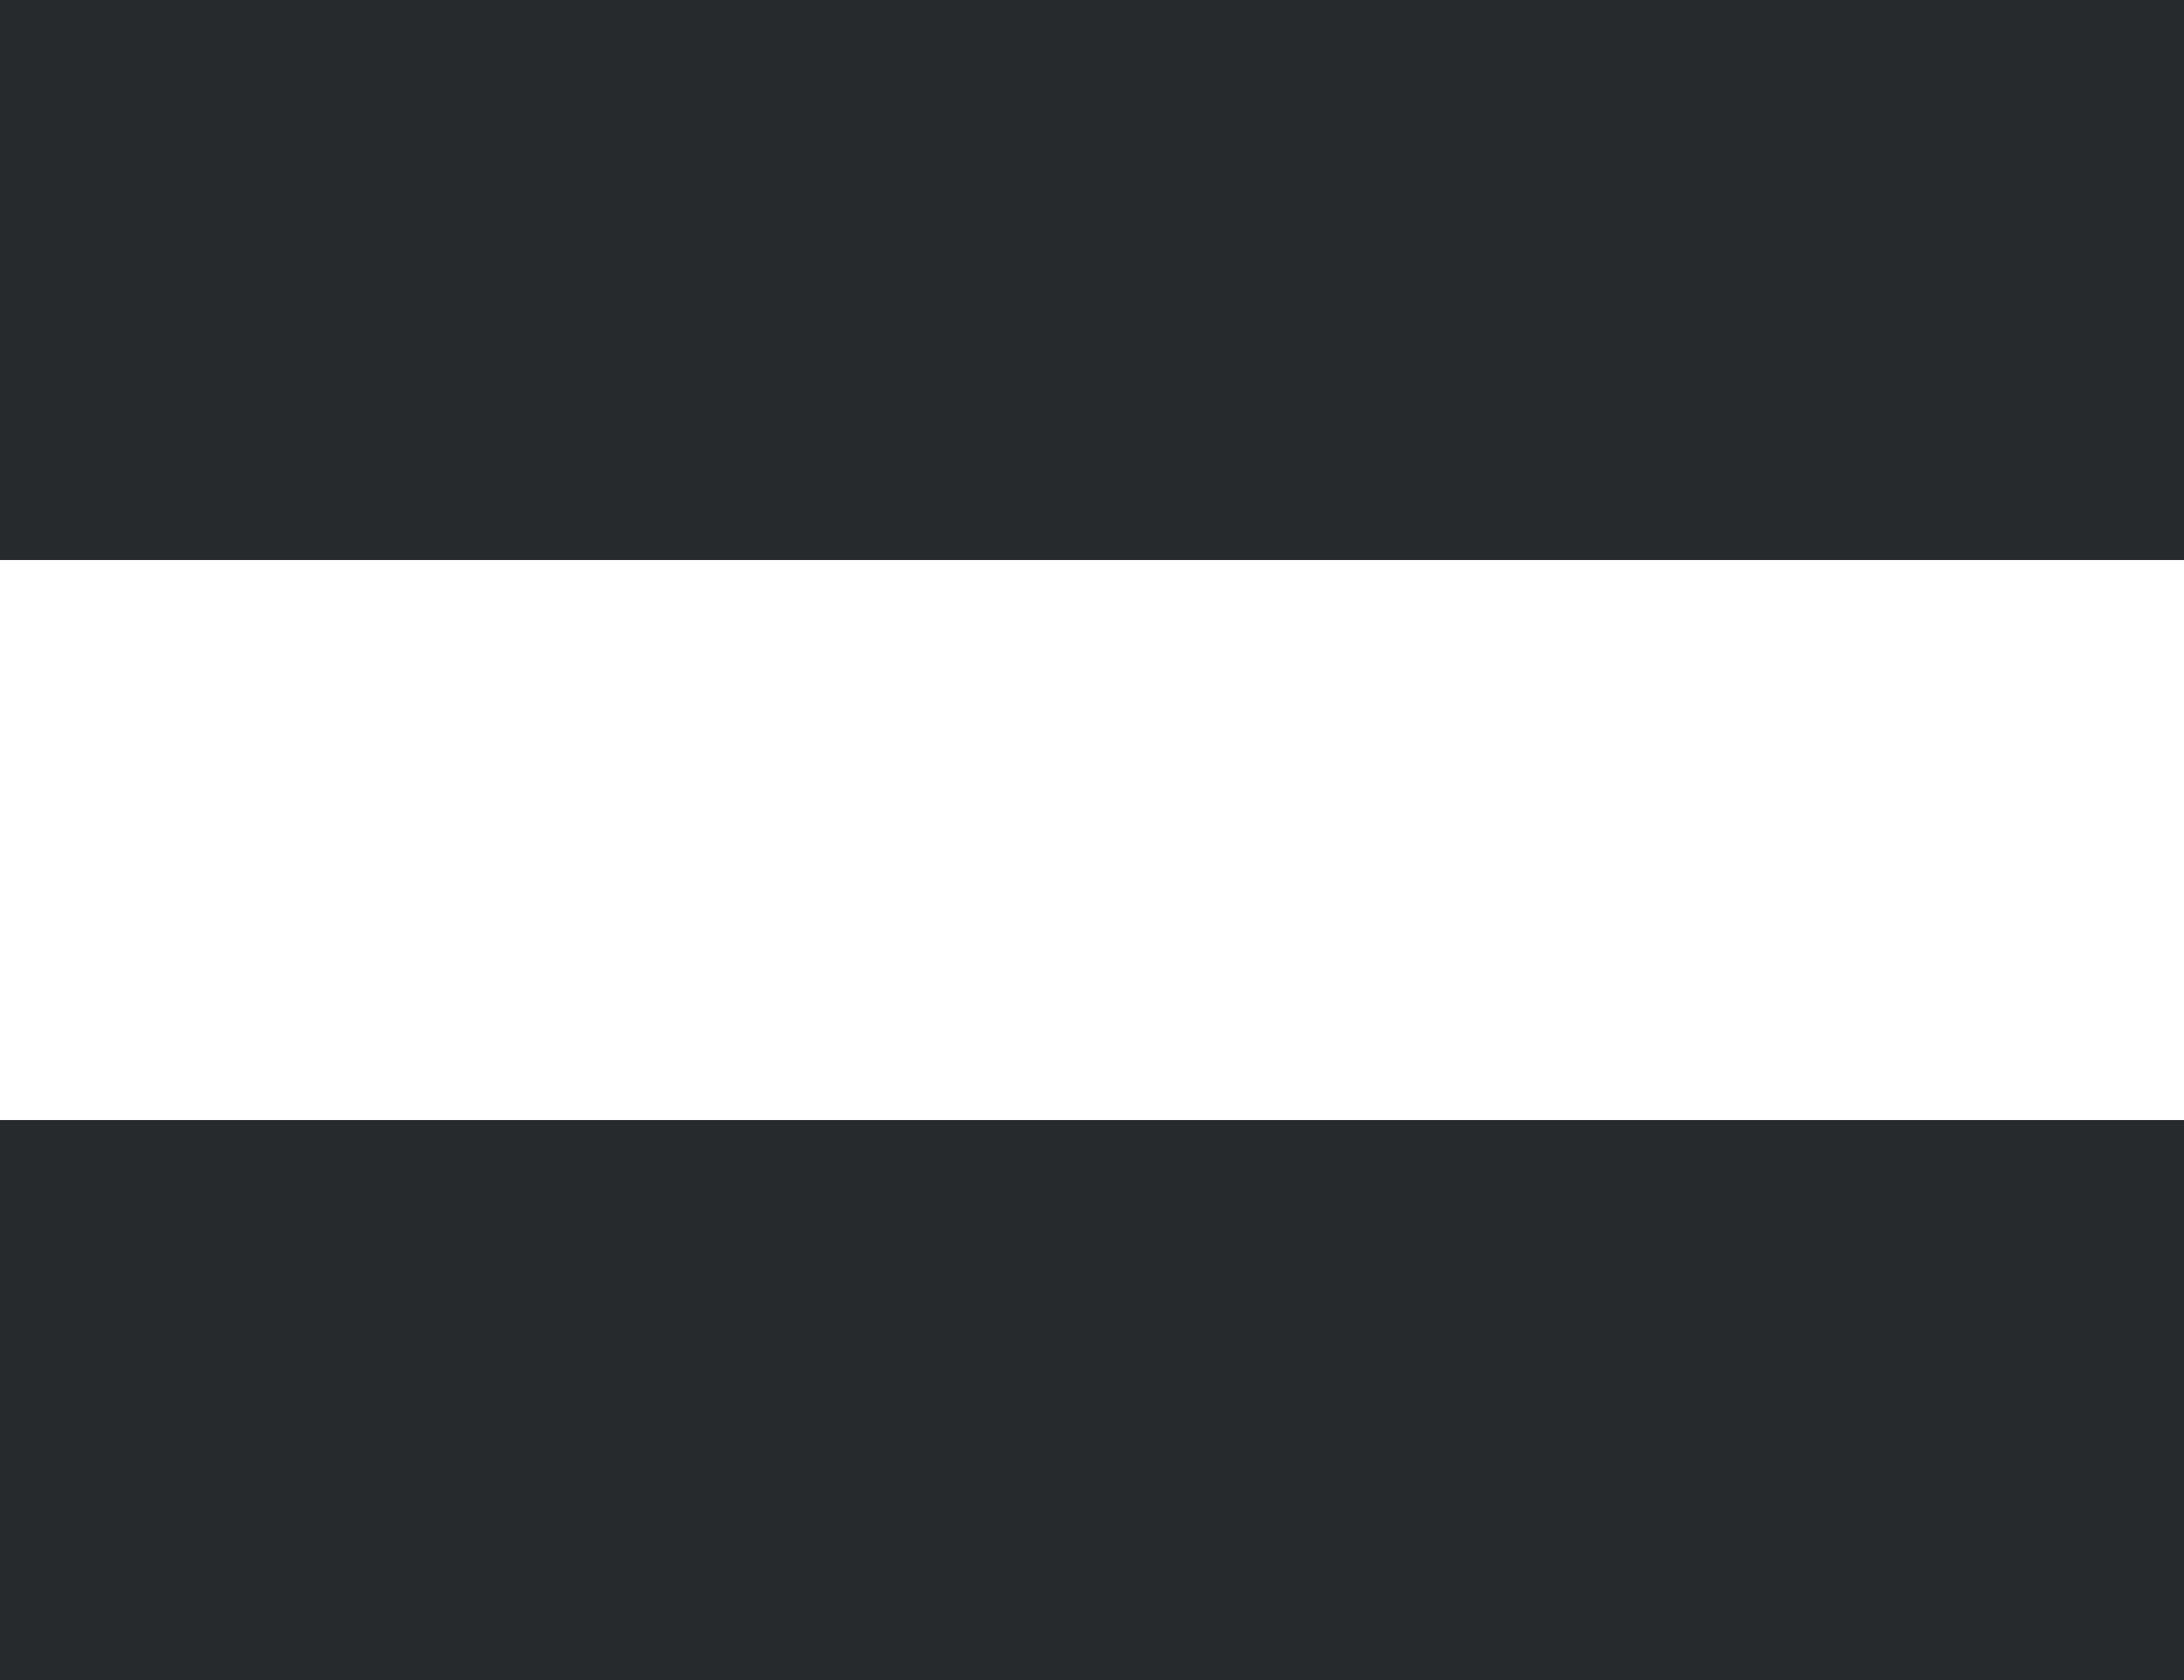
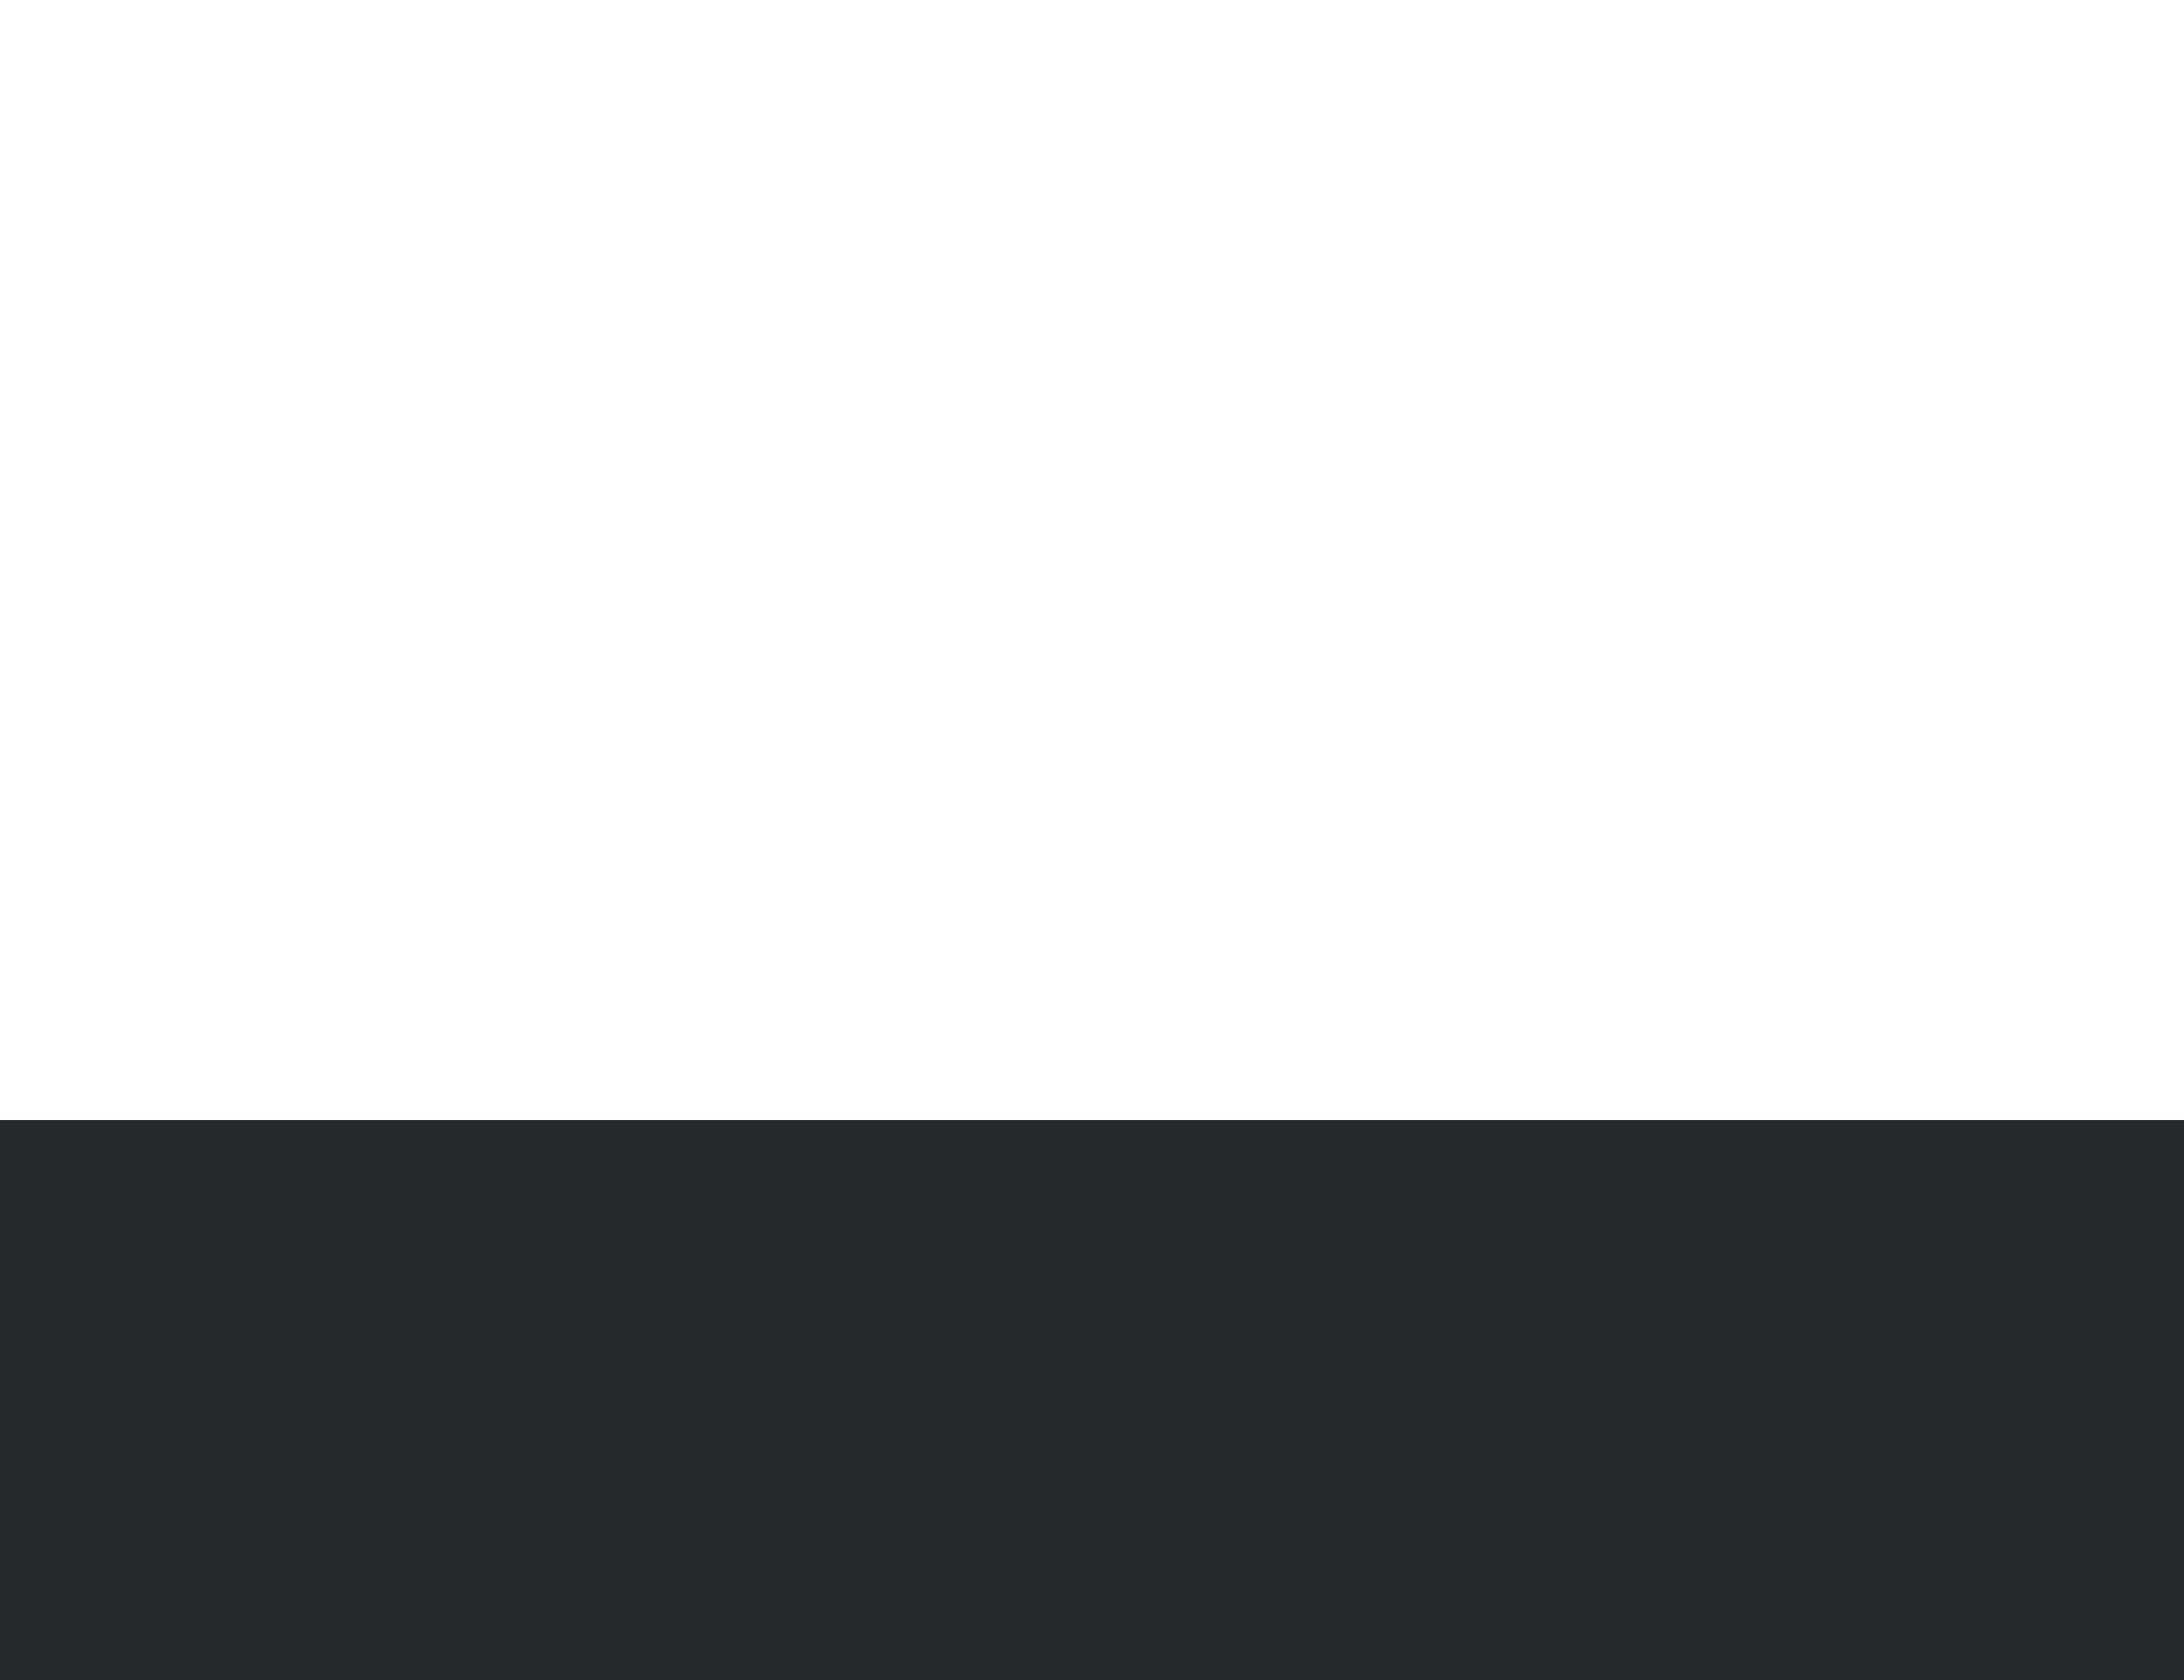
<svg xmlns="http://www.w3.org/2000/svg" width="39" height="30" viewBox="0 0 39 30">
  <g id="Groupe_8" data-name="Groupe 8" transform="translate(-709 -3926)">
-     <rect id="Rectangle_24" data-name="Rectangle 24" width="39" height="10" transform="translate(709 3926)" fill="#262a2d" />
    <rect id="Rectangle_25" data-name="Rectangle 25" width="39" height="10" transform="translate(709 3946)" fill="#262a2d" />
  </g>
</svg>